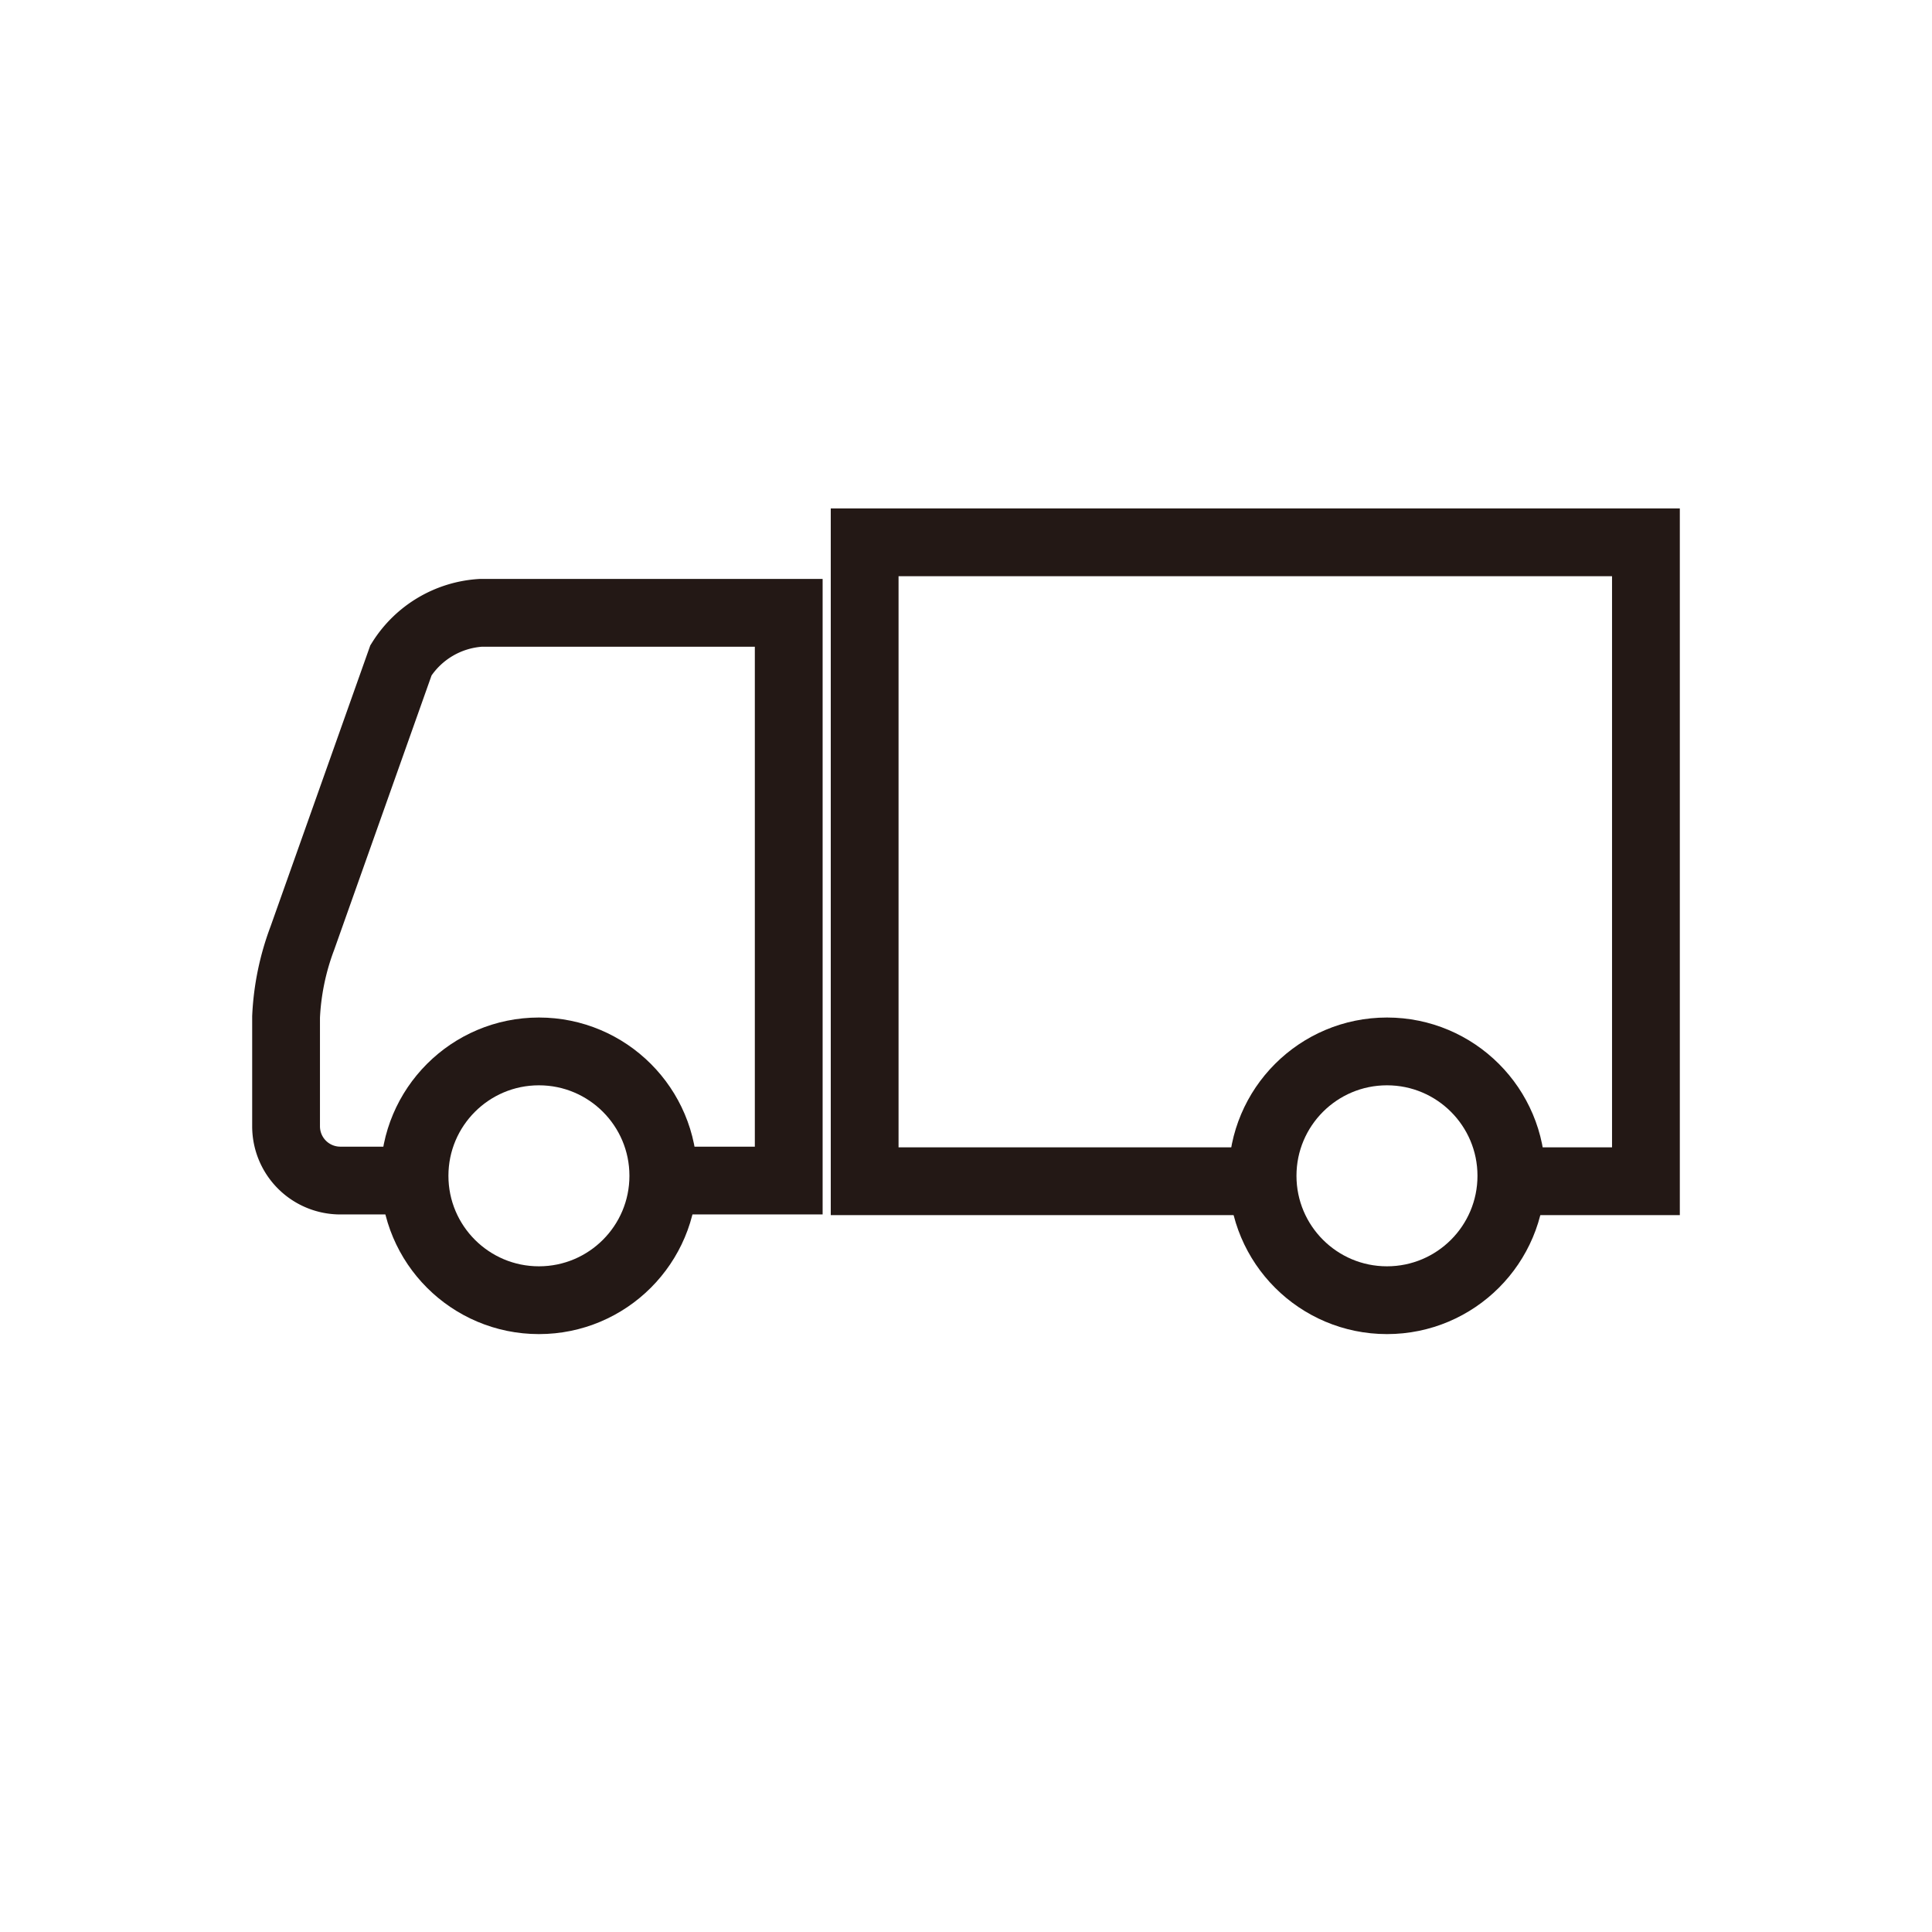
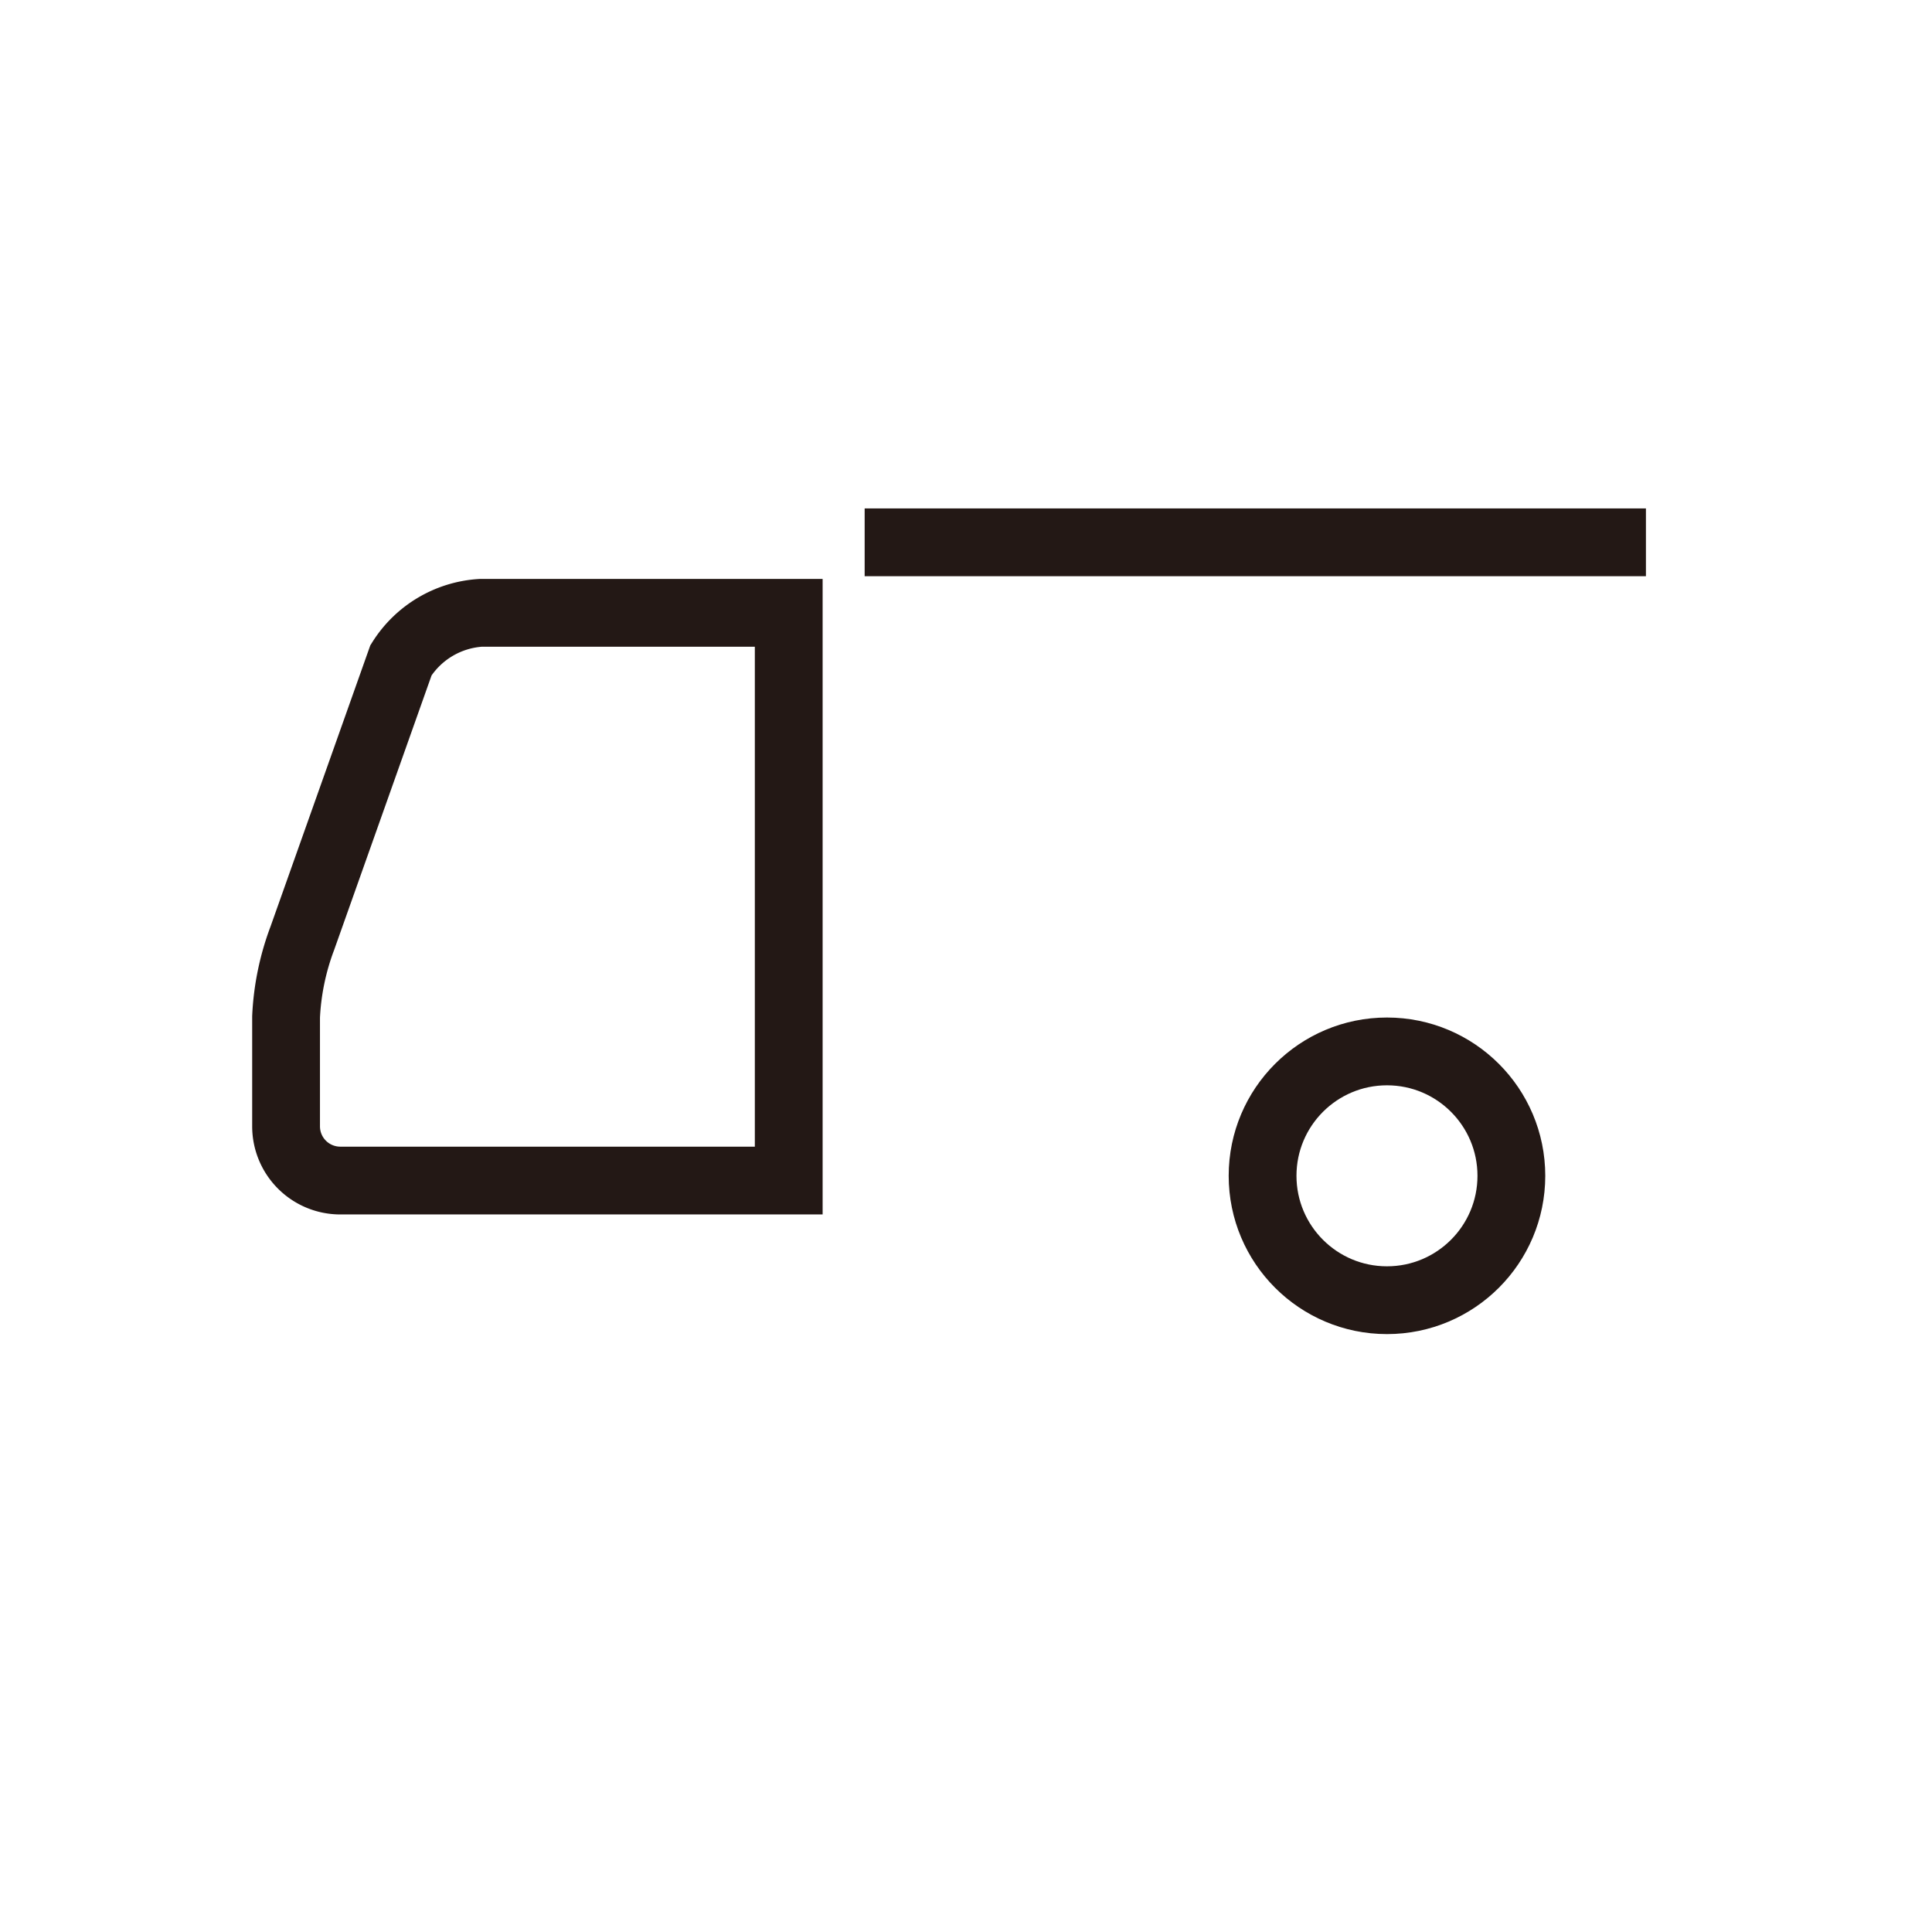
<svg xmlns="http://www.w3.org/2000/svg" viewBox="0 0 57 57">
  <defs>
    <style>.cls-1,.cls-2{fill:#fff;}.cls-2{stroke:#231815;stroke-miterlimit:10;stroke-width:2px;}</style>
  </defs>
  <title>アセット 21</title>
  <g id="レイヤー_2" data-name="レイヤー 2">
    <g id="arrow">
-       <rect class="cls-1" width="57" height="57" />
      <path class="cls-2" d="M11.83,19.48l-2.91,8.2A7.56,7.56,0,0,0,8.44,30v3.23a1.6,1.6,0,0,0,1.6,1.6H23.27V18.08H14.19A3,3,0,0,0,11.83,19.48Z" />
-       <path class="cls-2" d="M25.51,16V34.85H48.56V16Z" />
-       <circle class="cls-2" cx="15.9" cy="34.69" r="3.67" />
+       <path class="cls-2" d="M25.51,16H48.56V16Z" />
      <circle class="cls-2" cx="40.92" cy="34.69" r="3.67" />
    </g>
  </g>
</svg>